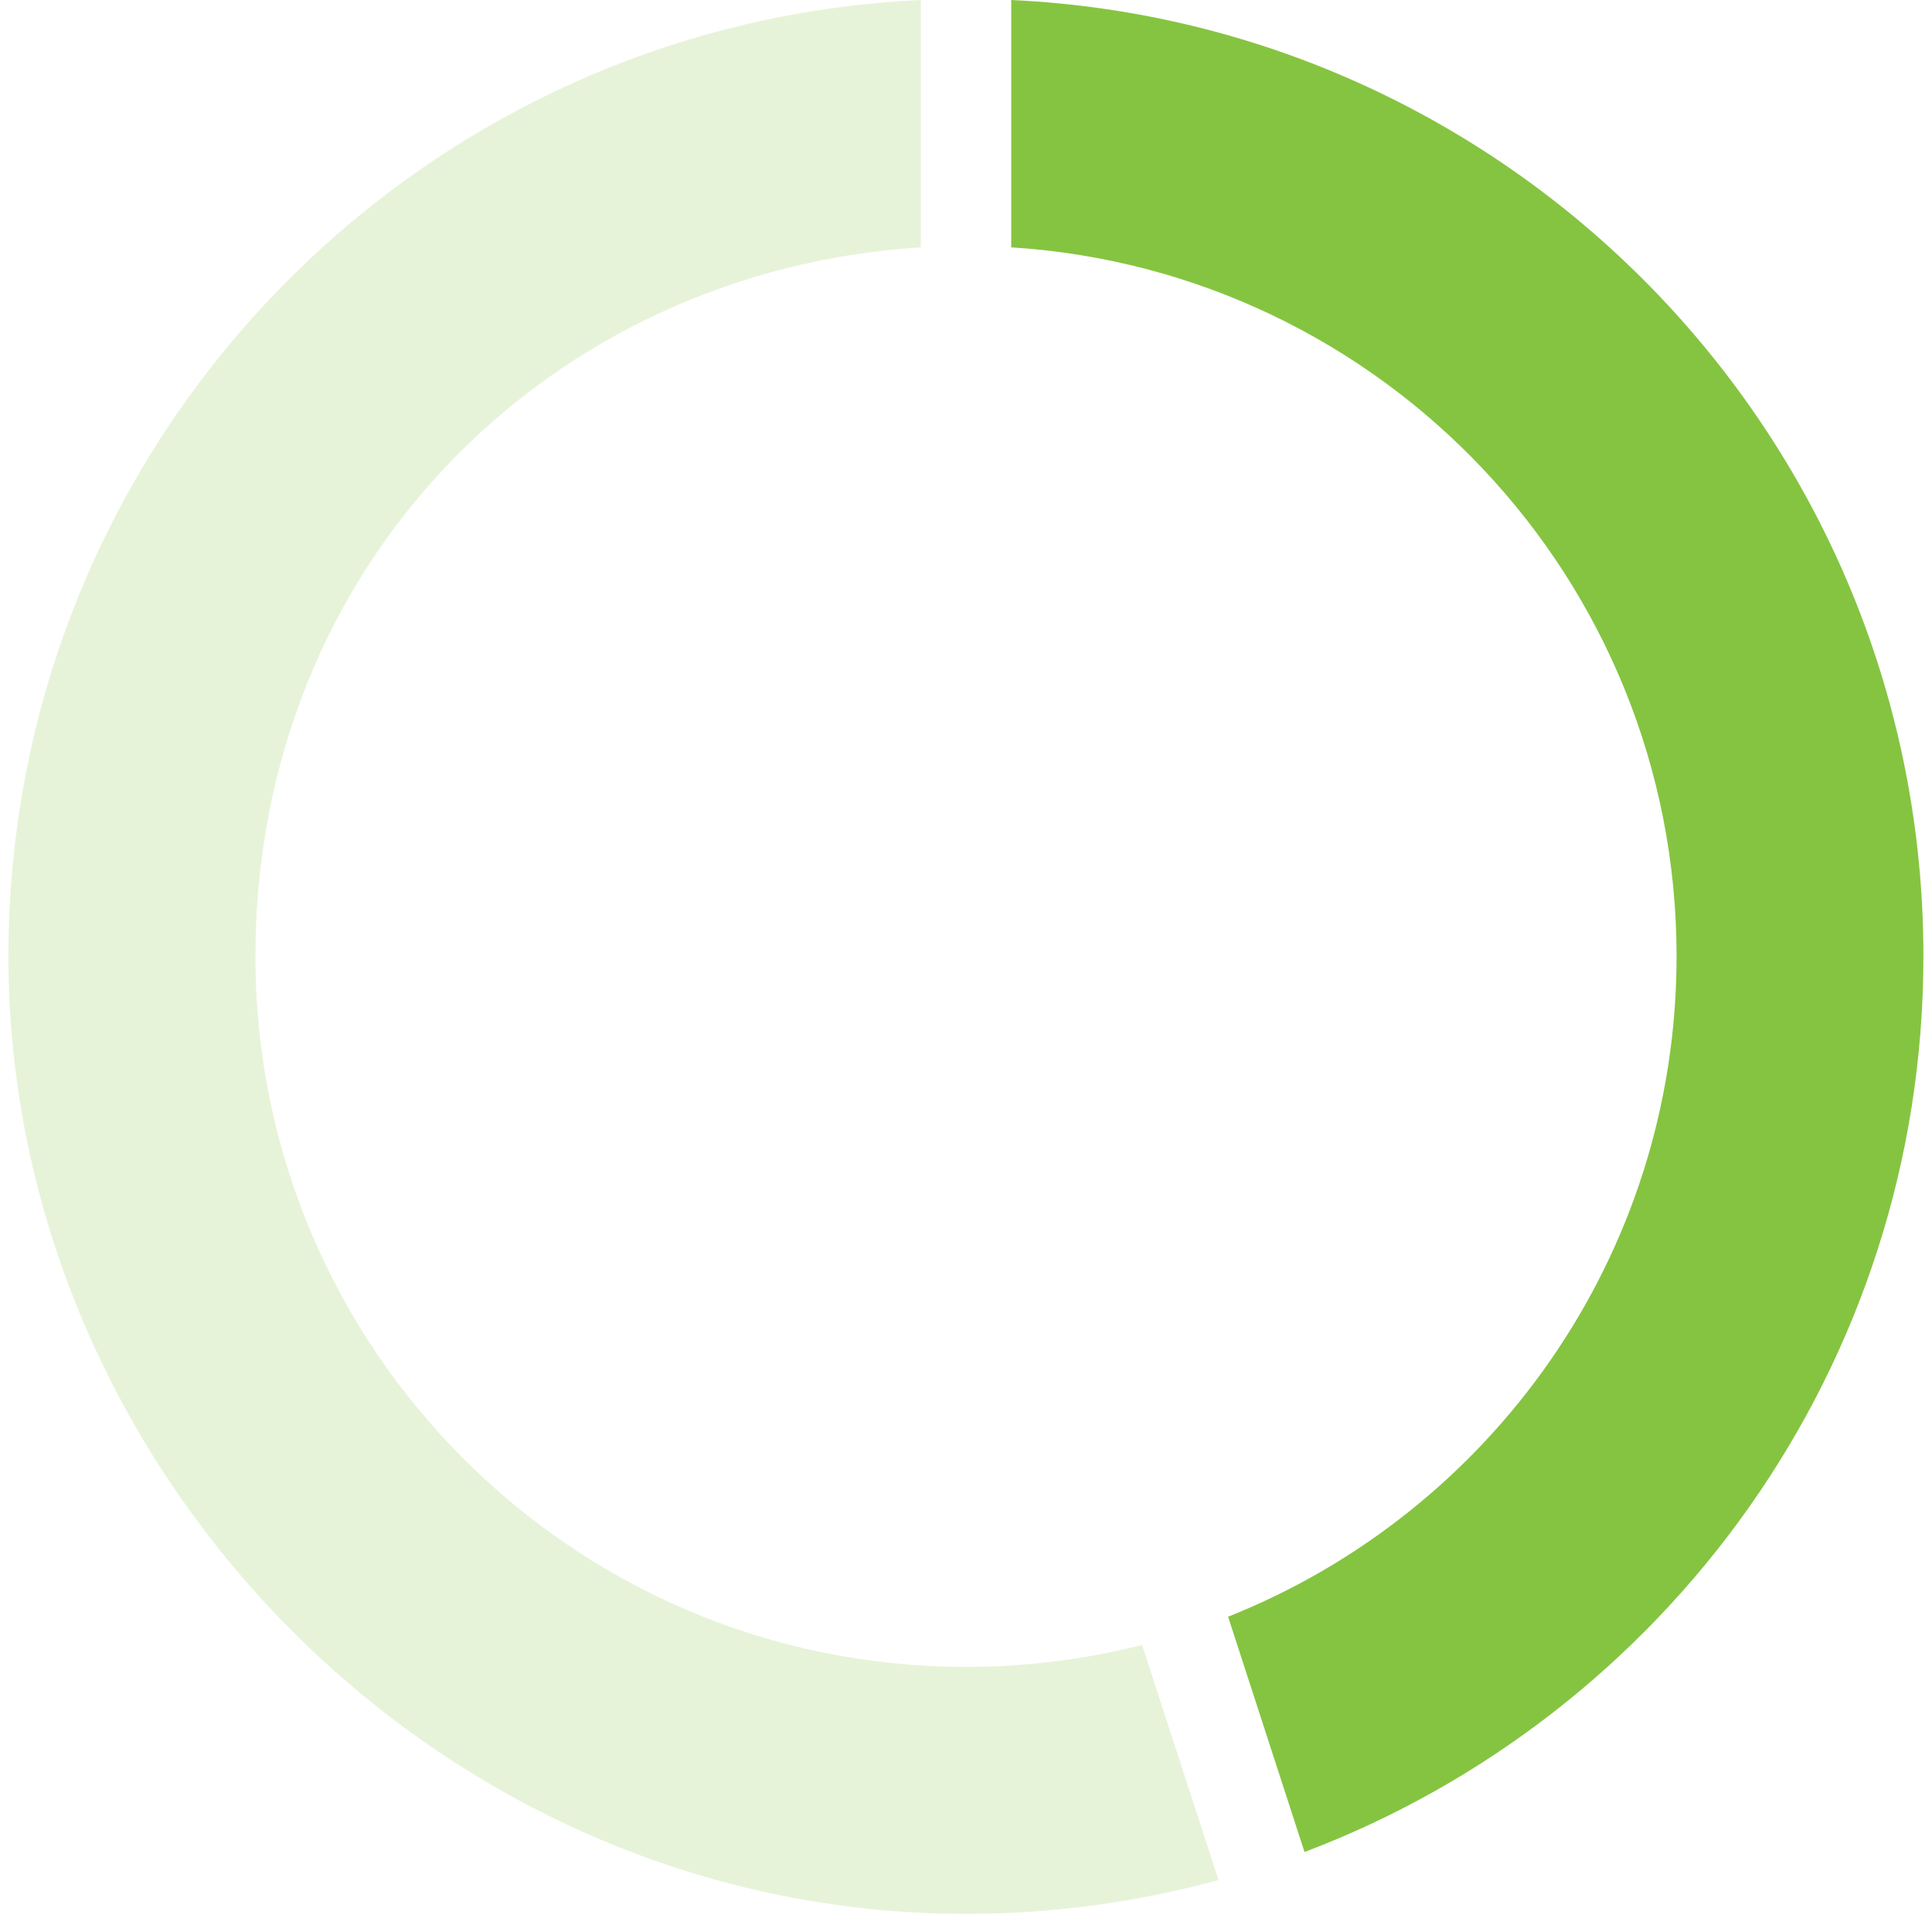
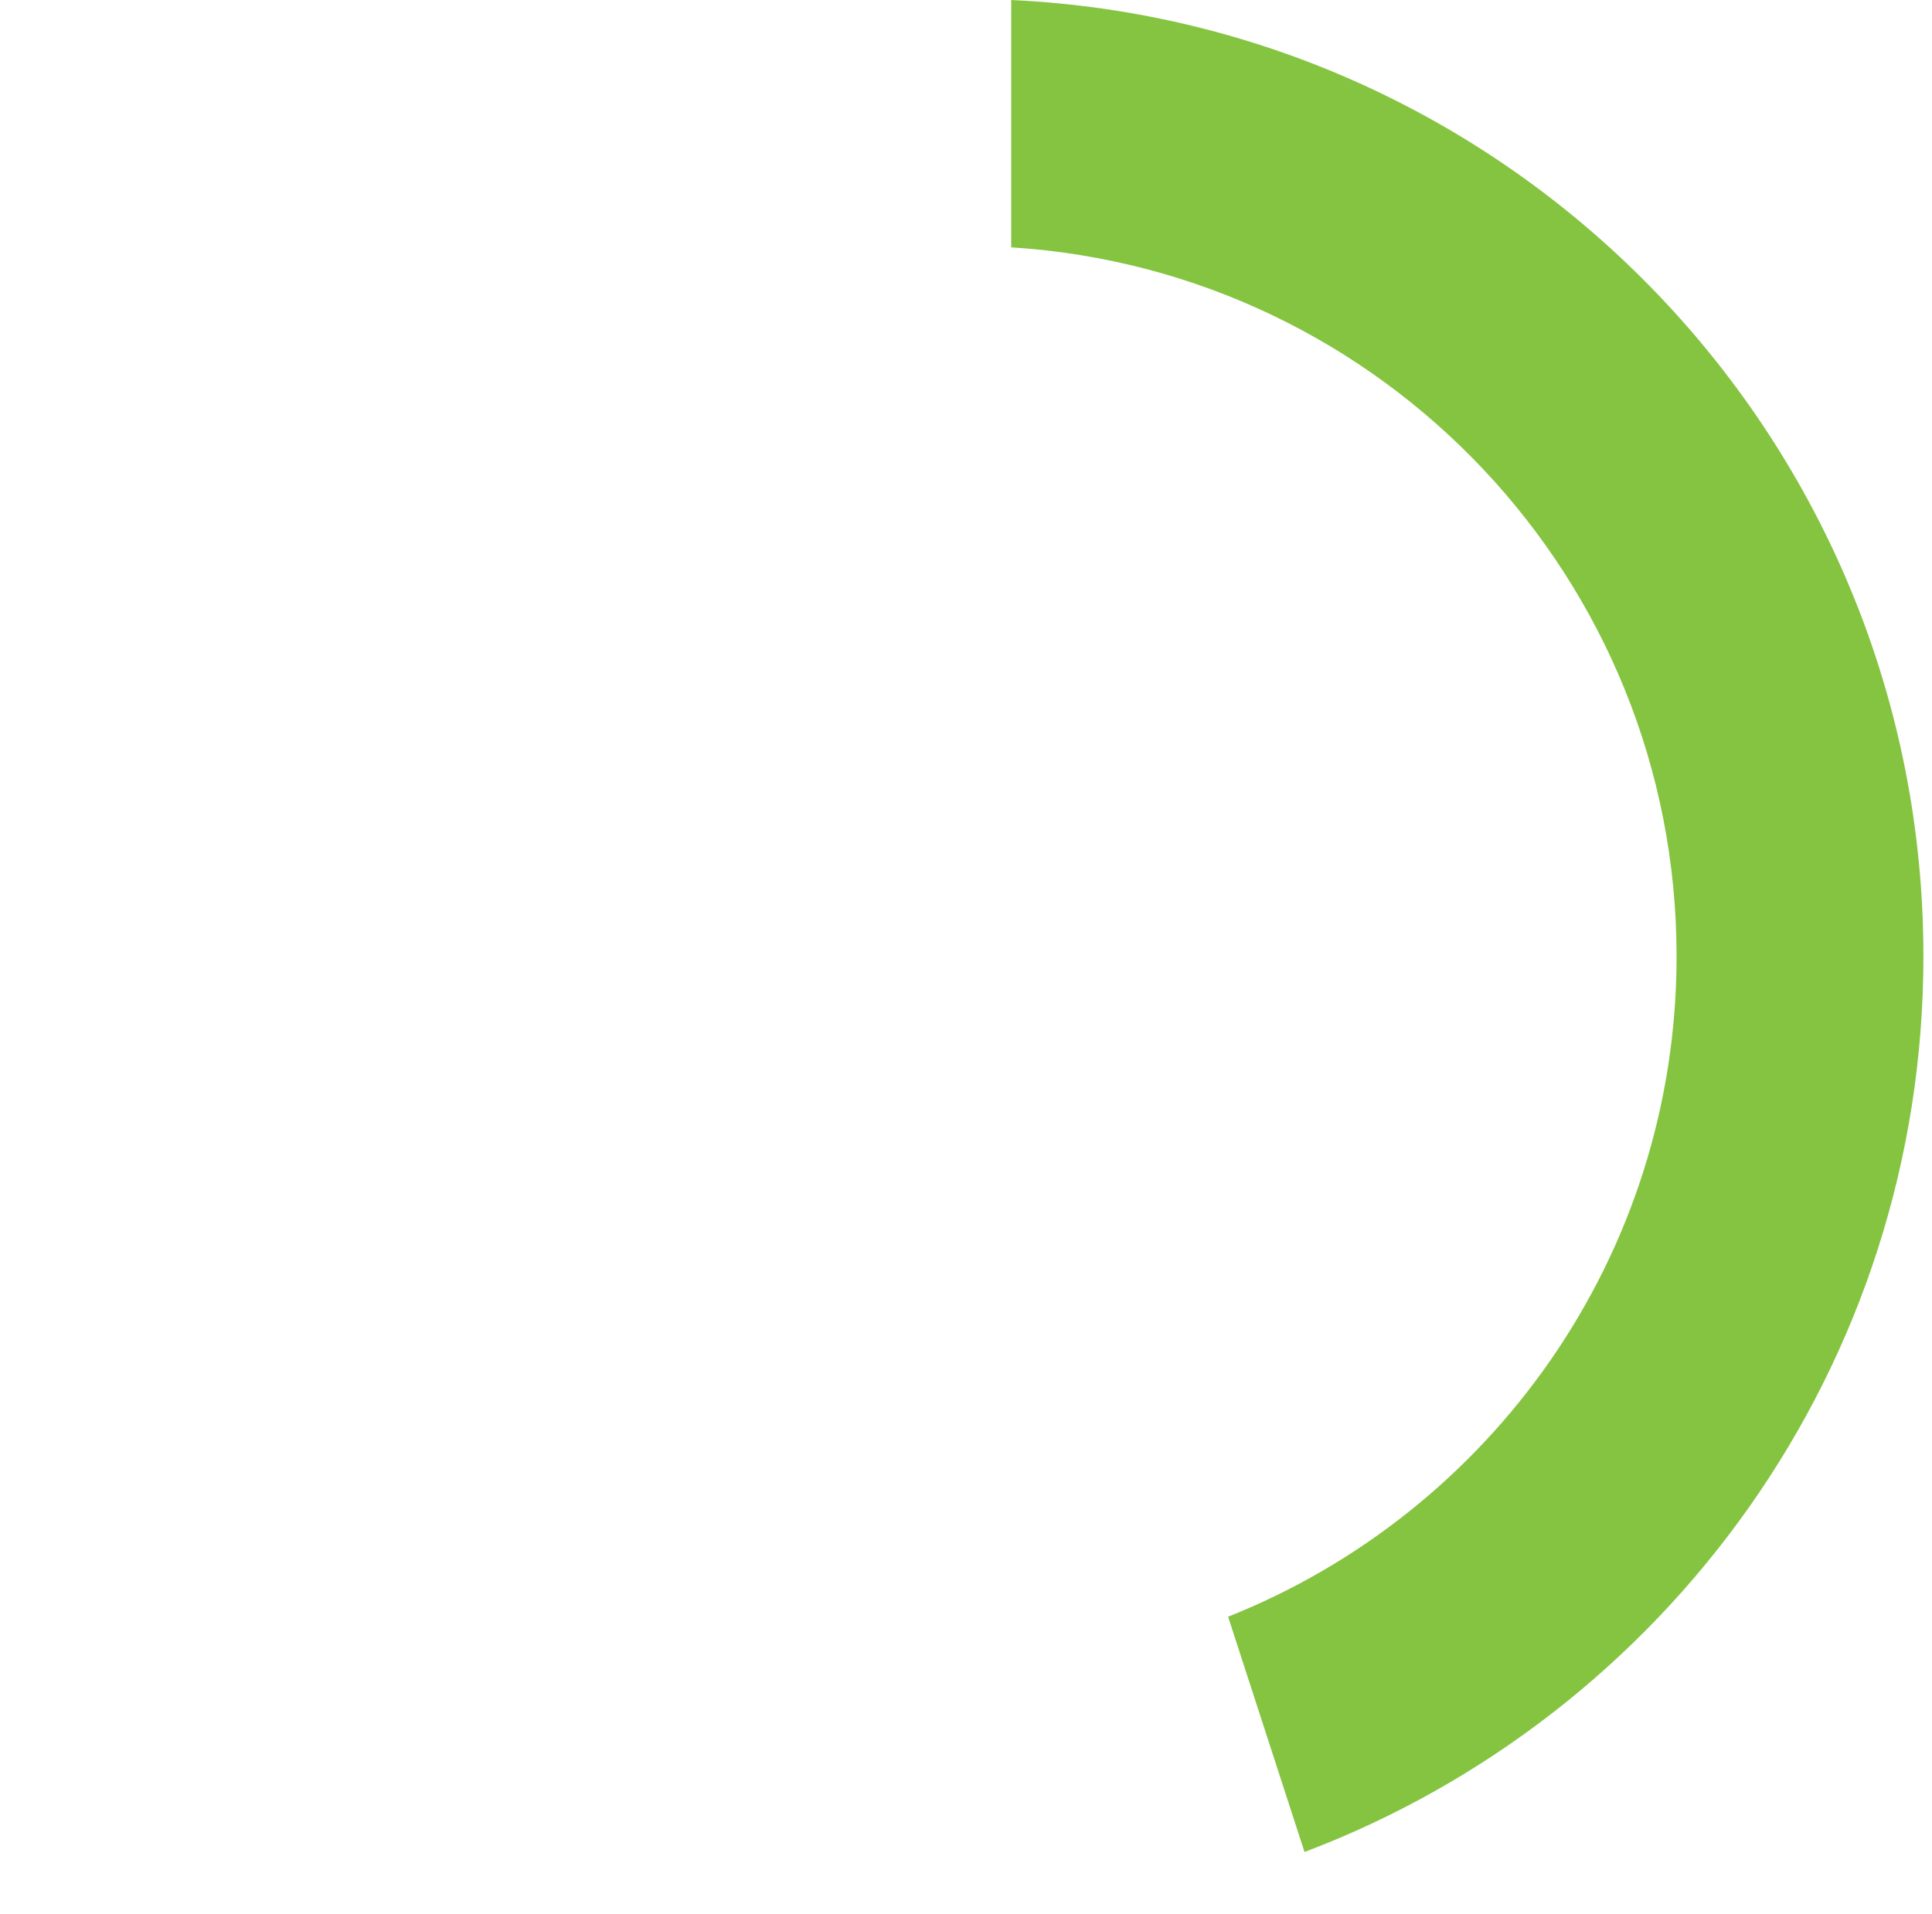
<svg xmlns="http://www.w3.org/2000/svg" id="Layer_266e48d365a09e" viewBox="0 0 108 107.94" aria-hidden="true" width="108px" height="107px">
  <defs>
    <linearGradient class="cerosgradient" data-cerosgradient="true" id="CerosGradient_id157e18517" gradientUnits="userSpaceOnUse" x1="50%" y1="100%" x2="50%" y2="0%">
      <stop offset="0%" stop-color="#d1d1d1" />
      <stop offset="100%" stop-color="#d1d1d1" />
    </linearGradient>
    <linearGradient />
    <style>.cls-1-66e48d365a09e{fill:#85c441;}.cls-2-66e48d365a09e{opacity:.2;}</style>
  </defs>
  <g id="NA__x2B_366e48d365a09e">
    <path class="cls-1-66e48d365a09e" d="M56.55,0v13.95c20.94,1.32,37.52,18.71,37.52,39.98,0,16.91-10.48,31.36-25.29,37.25l4.31,13.27c20.4-7.72,34.9-27.42,34.9-50.51C108,24.97,85.19,1.33,56.55,0Z" />
    <g class="cls-2-66e48d365a09e">
-       <path class="cls-1-66e48d365a09e" d="M63.93,92.77c-3.18.81-6.5,1.24-9.93,1.24-22.13,0-40.07-17.94-40.07-40.07S30.51,15.27,51.45,13.95V0C22.81,1.33,0,24.97,0,53.94s24.18,54,54,54c4.93,0,9.7-.67,14.24-1.91l-4.31-13.26Z" />
-     </g>
+       </g>
  </g>
</svg>